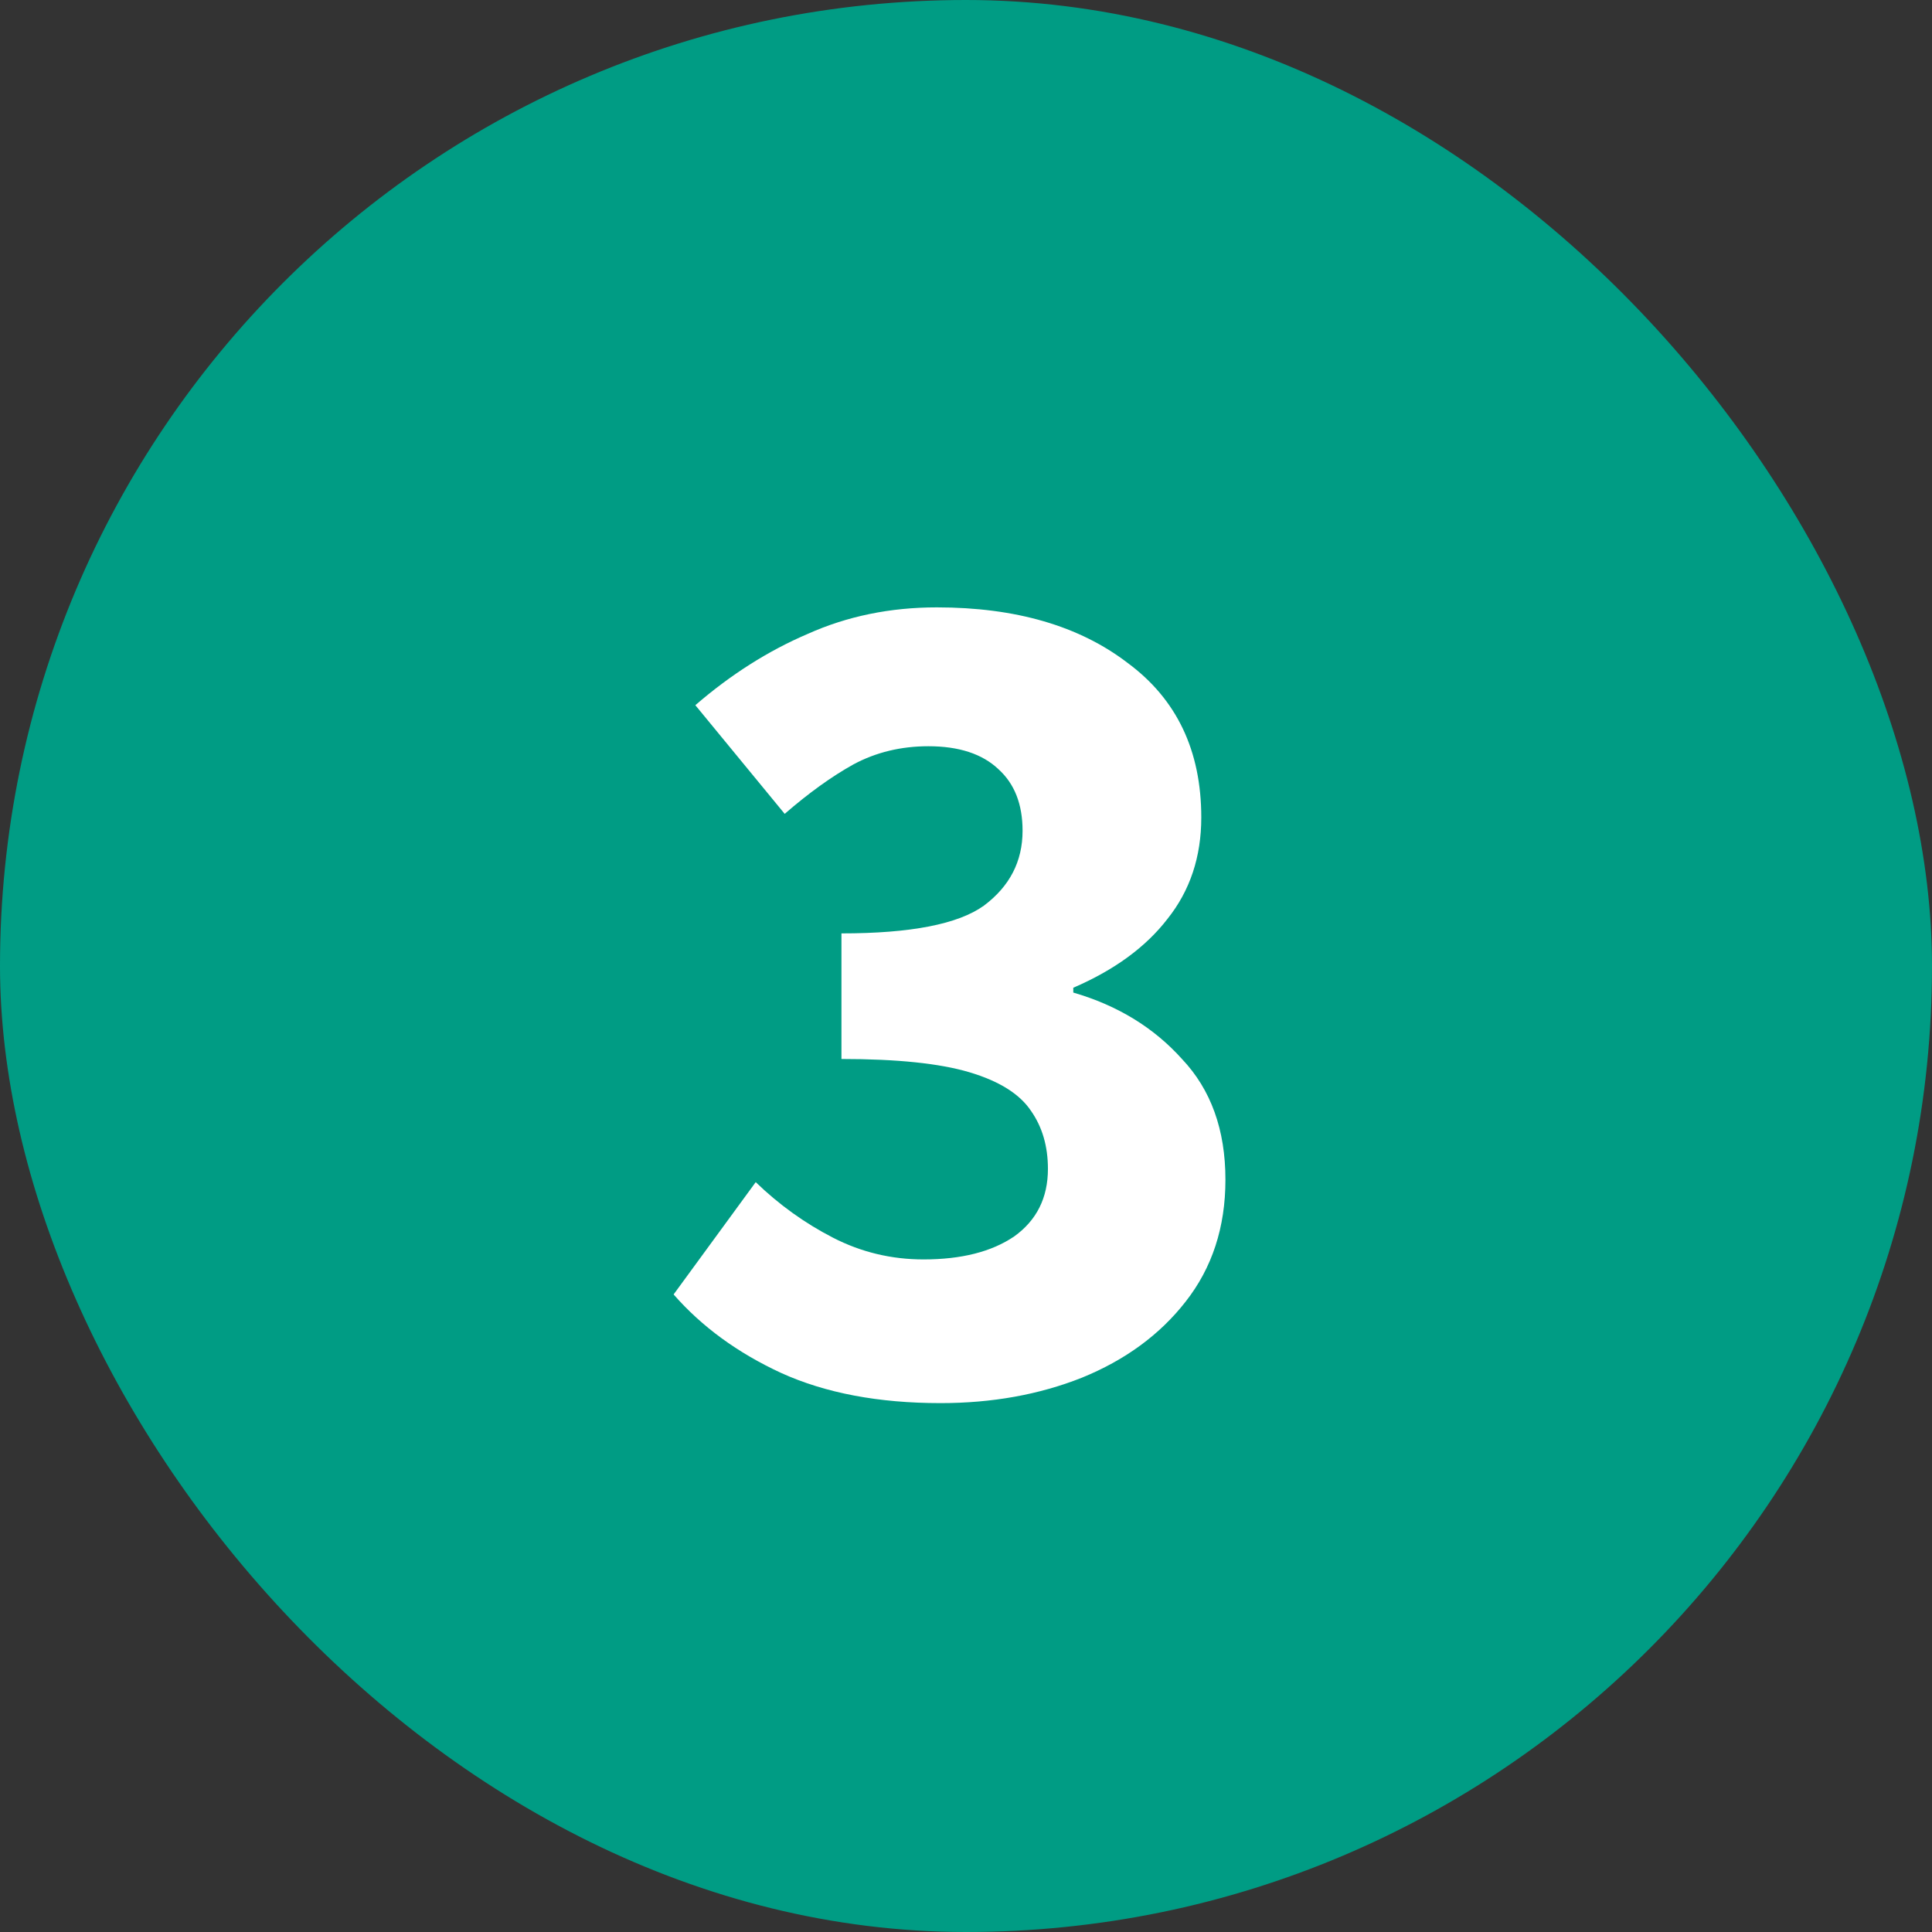
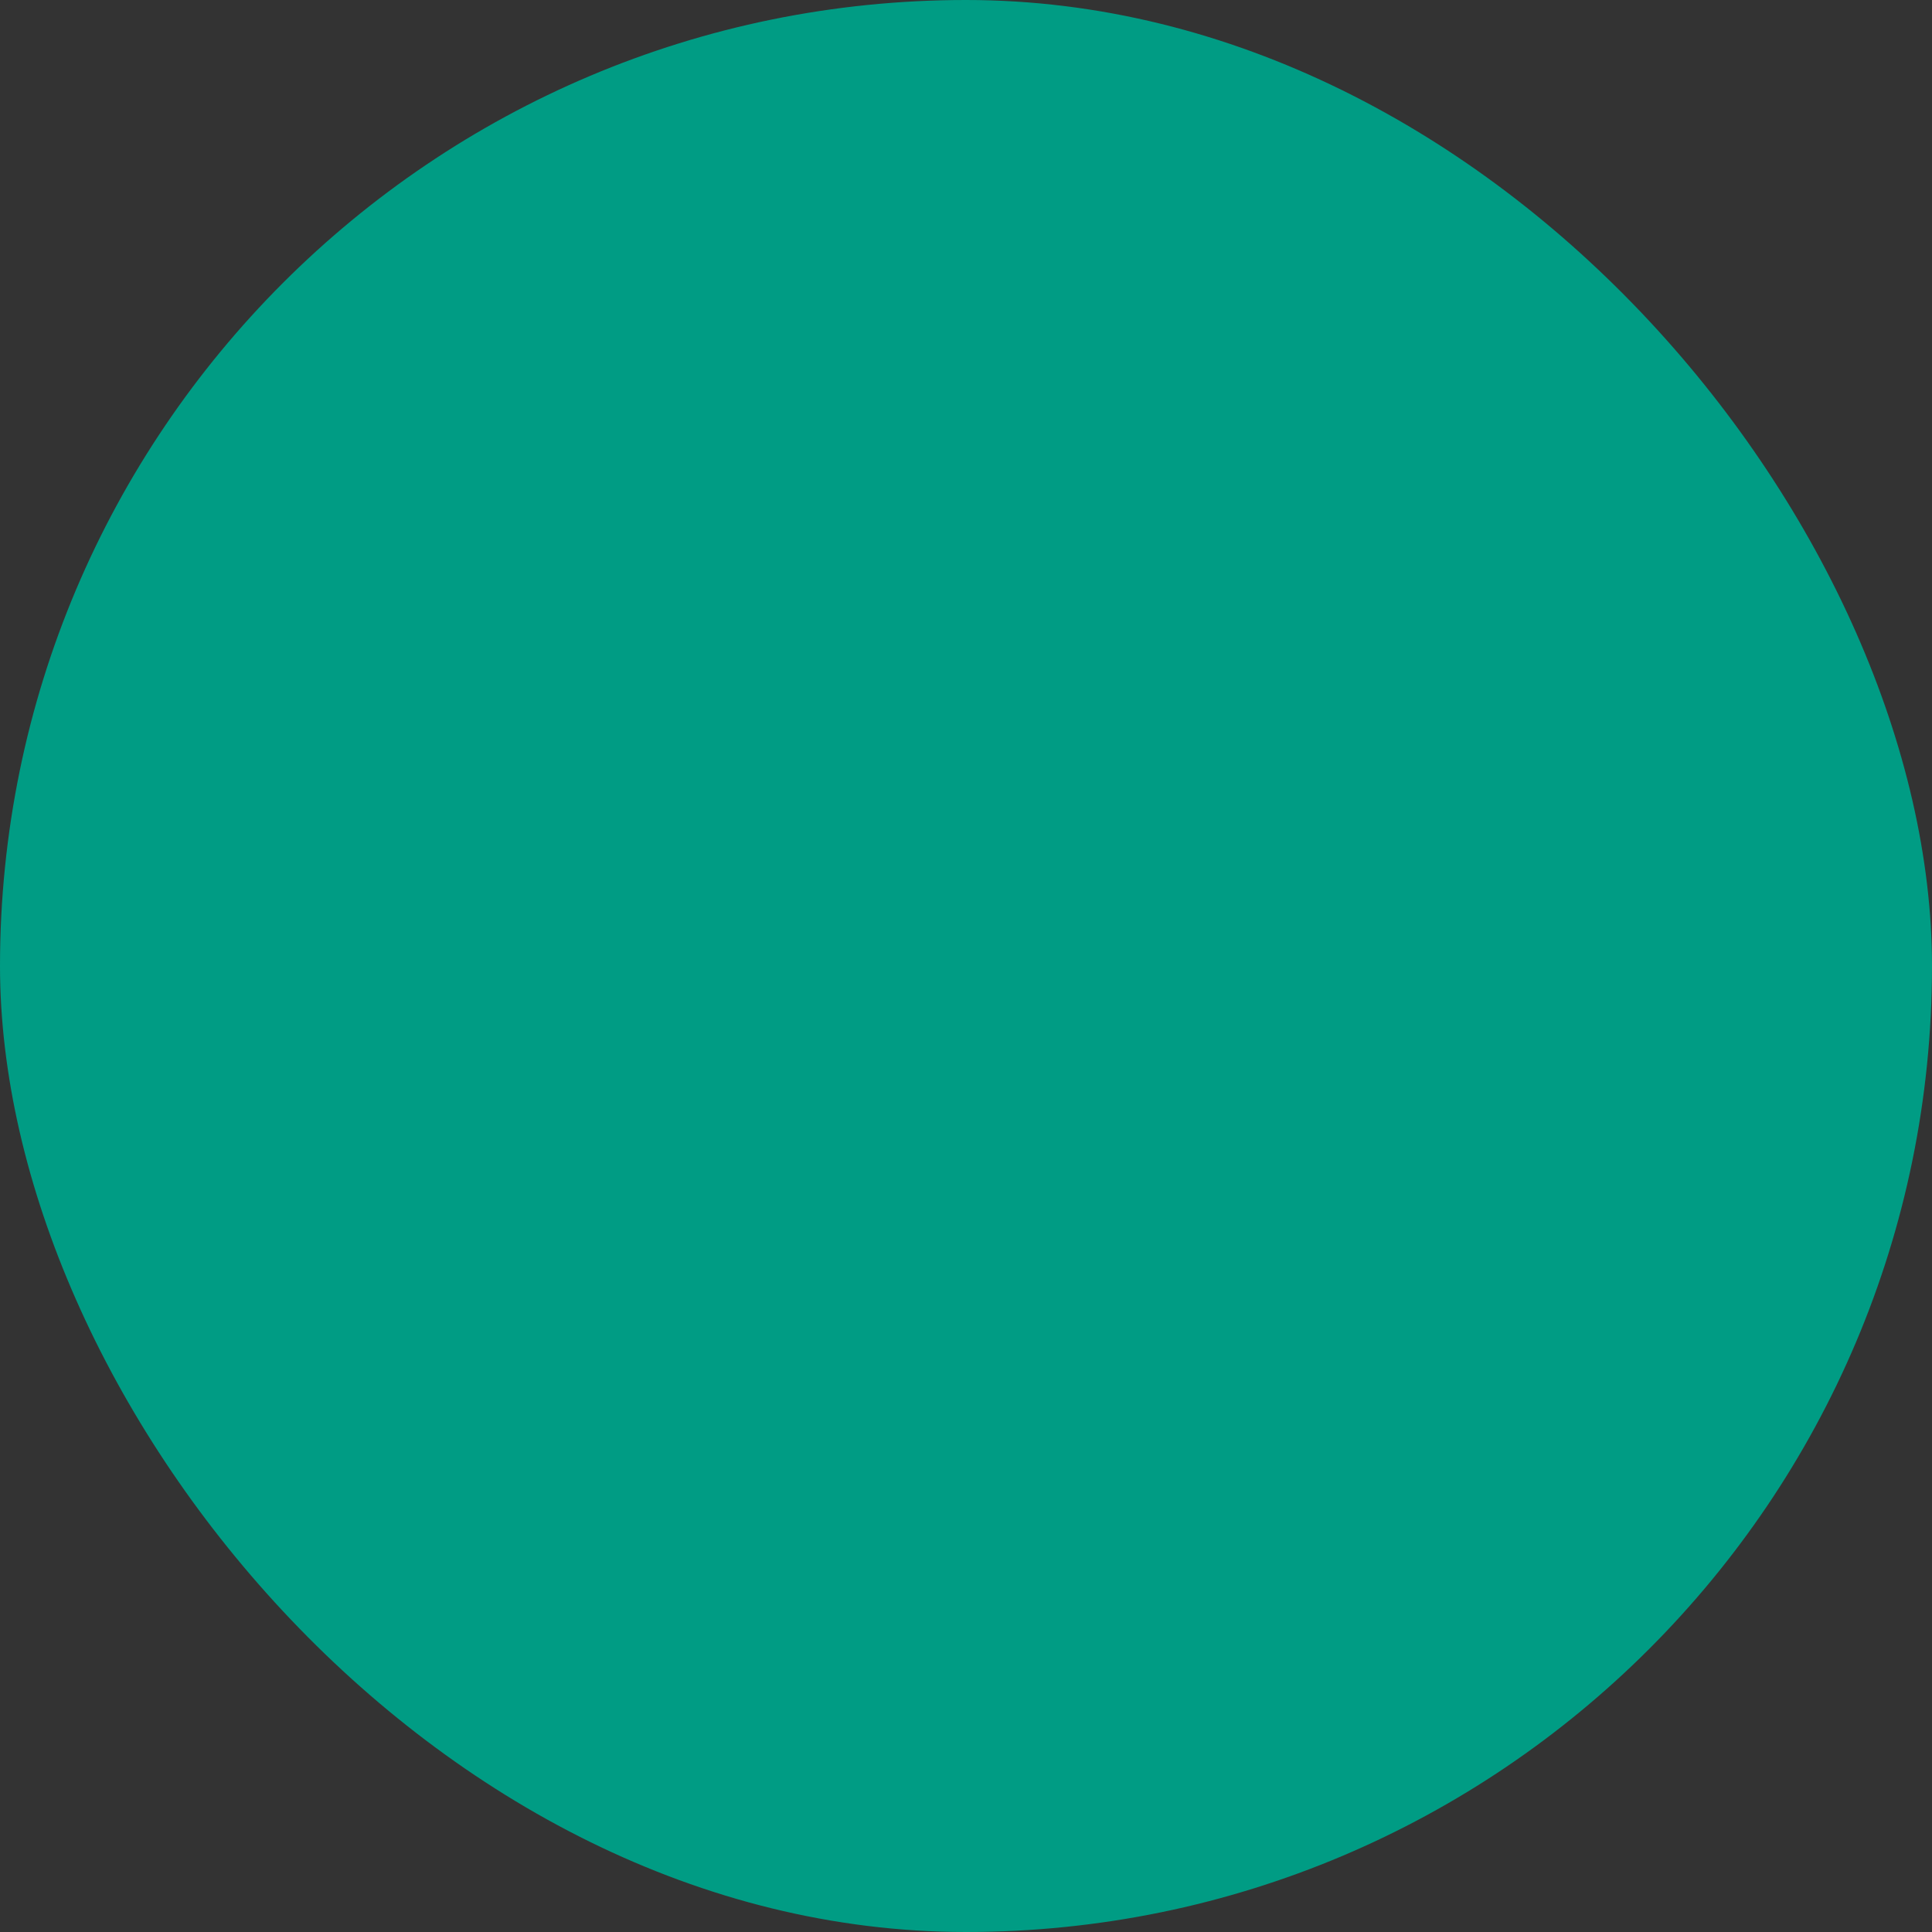
<svg xmlns="http://www.w3.org/2000/svg" width="32" height="32" viewBox="0 0 32 32" fill="none">
  <rect x="0" y="0" width="32" height="32" fill="#333333" stroke="none" />
  <rect width="32" height="32" rx="16" fill="#009C84" />
-   <path d="M15.577 23.24C14.55 23.24 13.67 23.073 12.937 22.74C12.217 22.407 11.623 21.973 11.157 21.44L12.517 19.58C12.903 19.953 13.33 20.26 13.797 20.5C14.264 20.74 14.764 20.86 15.297 20.86C15.924 20.86 16.424 20.733 16.797 20.48C17.17 20.213 17.357 19.84 17.357 19.36C17.357 18.987 17.264 18.667 17.077 18.4C16.89 18.12 16.55 17.907 16.057 17.76C15.563 17.613 14.857 17.54 13.937 17.54V15.46C15.084 15.46 15.87 15.307 16.297 15C16.724 14.68 16.937 14.267 16.937 13.76C16.937 13.32 16.803 12.98 16.537 12.74C16.27 12.487 15.883 12.36 15.377 12.36C14.924 12.36 14.51 12.46 14.137 12.66C13.777 12.86 13.397 13.133 12.997 13.48L11.517 11.68C12.104 11.173 12.723 10.78 13.377 10.5C14.03 10.207 14.743 10.06 15.517 10.06C16.823 10.06 17.877 10.367 18.677 10.98C19.49 11.58 19.897 12.433 19.897 13.54C19.897 14.193 19.71 14.753 19.337 15.22C18.977 15.687 18.457 16.067 17.777 16.36V16.44C18.51 16.653 19.11 17.02 19.577 17.54C20.057 18.047 20.297 18.713 20.297 19.54C20.297 20.327 20.077 21 19.637 21.56C19.21 22.107 18.637 22.527 17.917 22.82C17.21 23.1 16.43 23.24 15.577 23.24Z" fill="white" />
</svg>